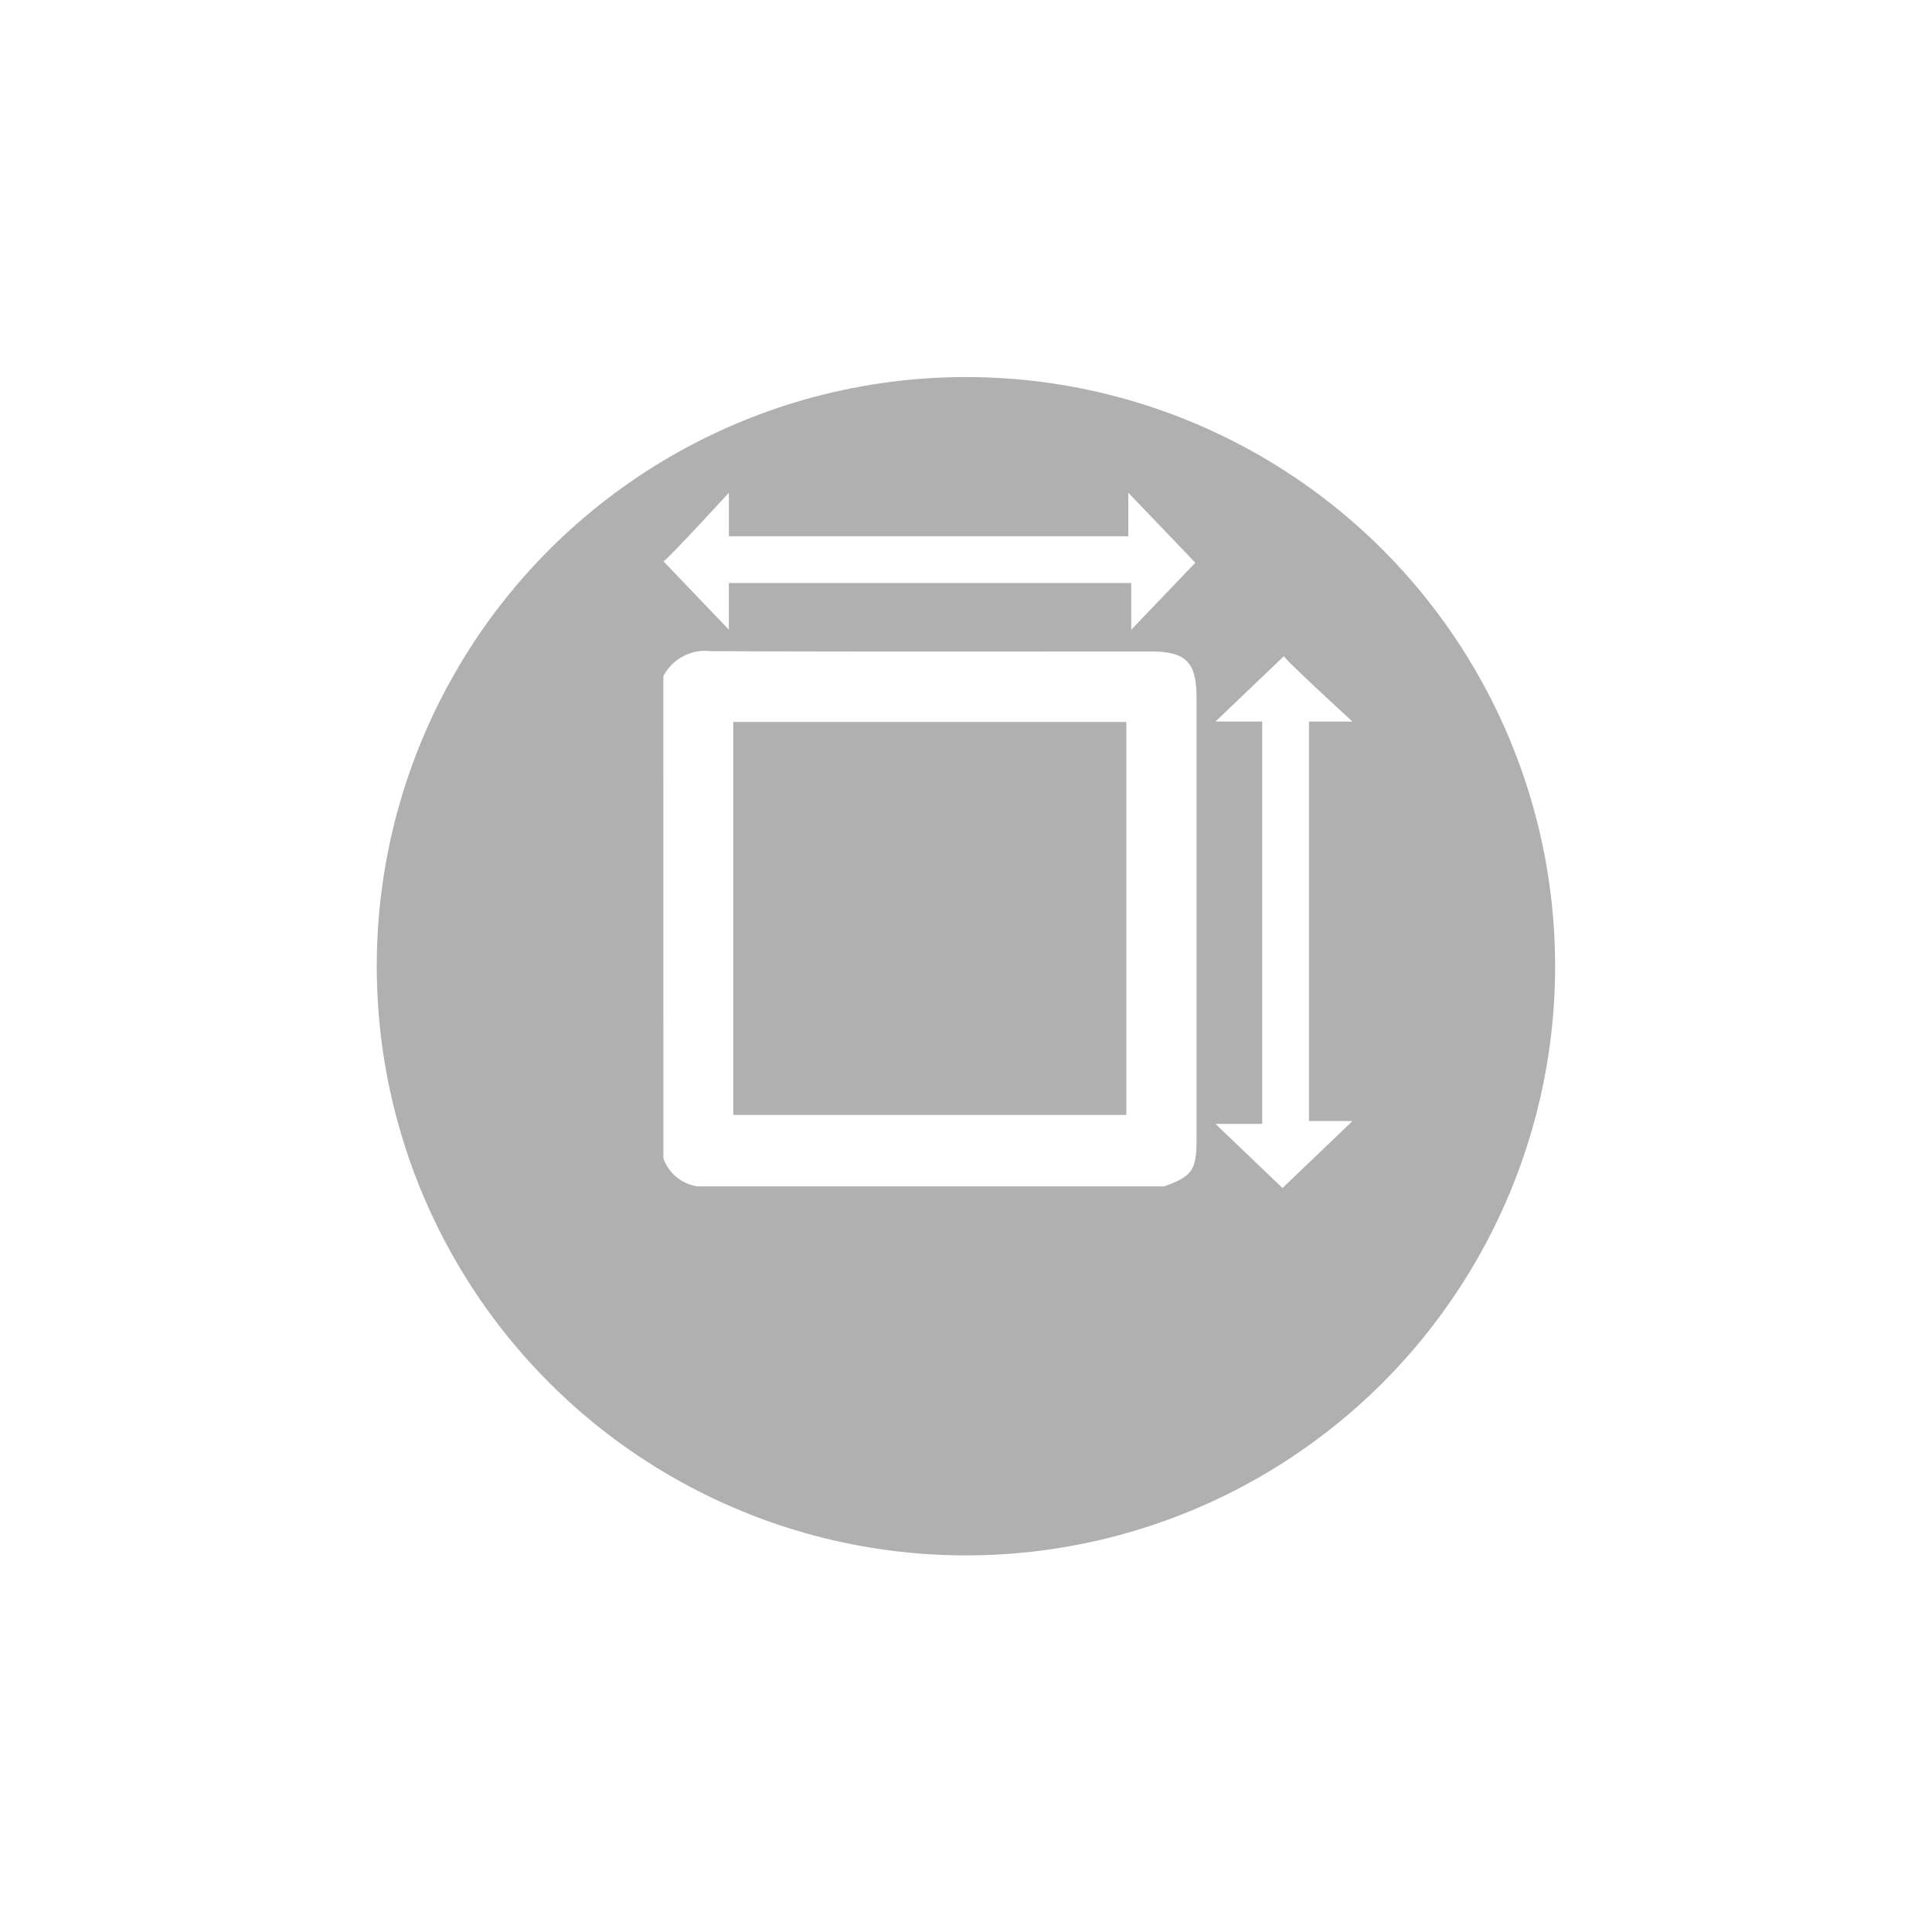
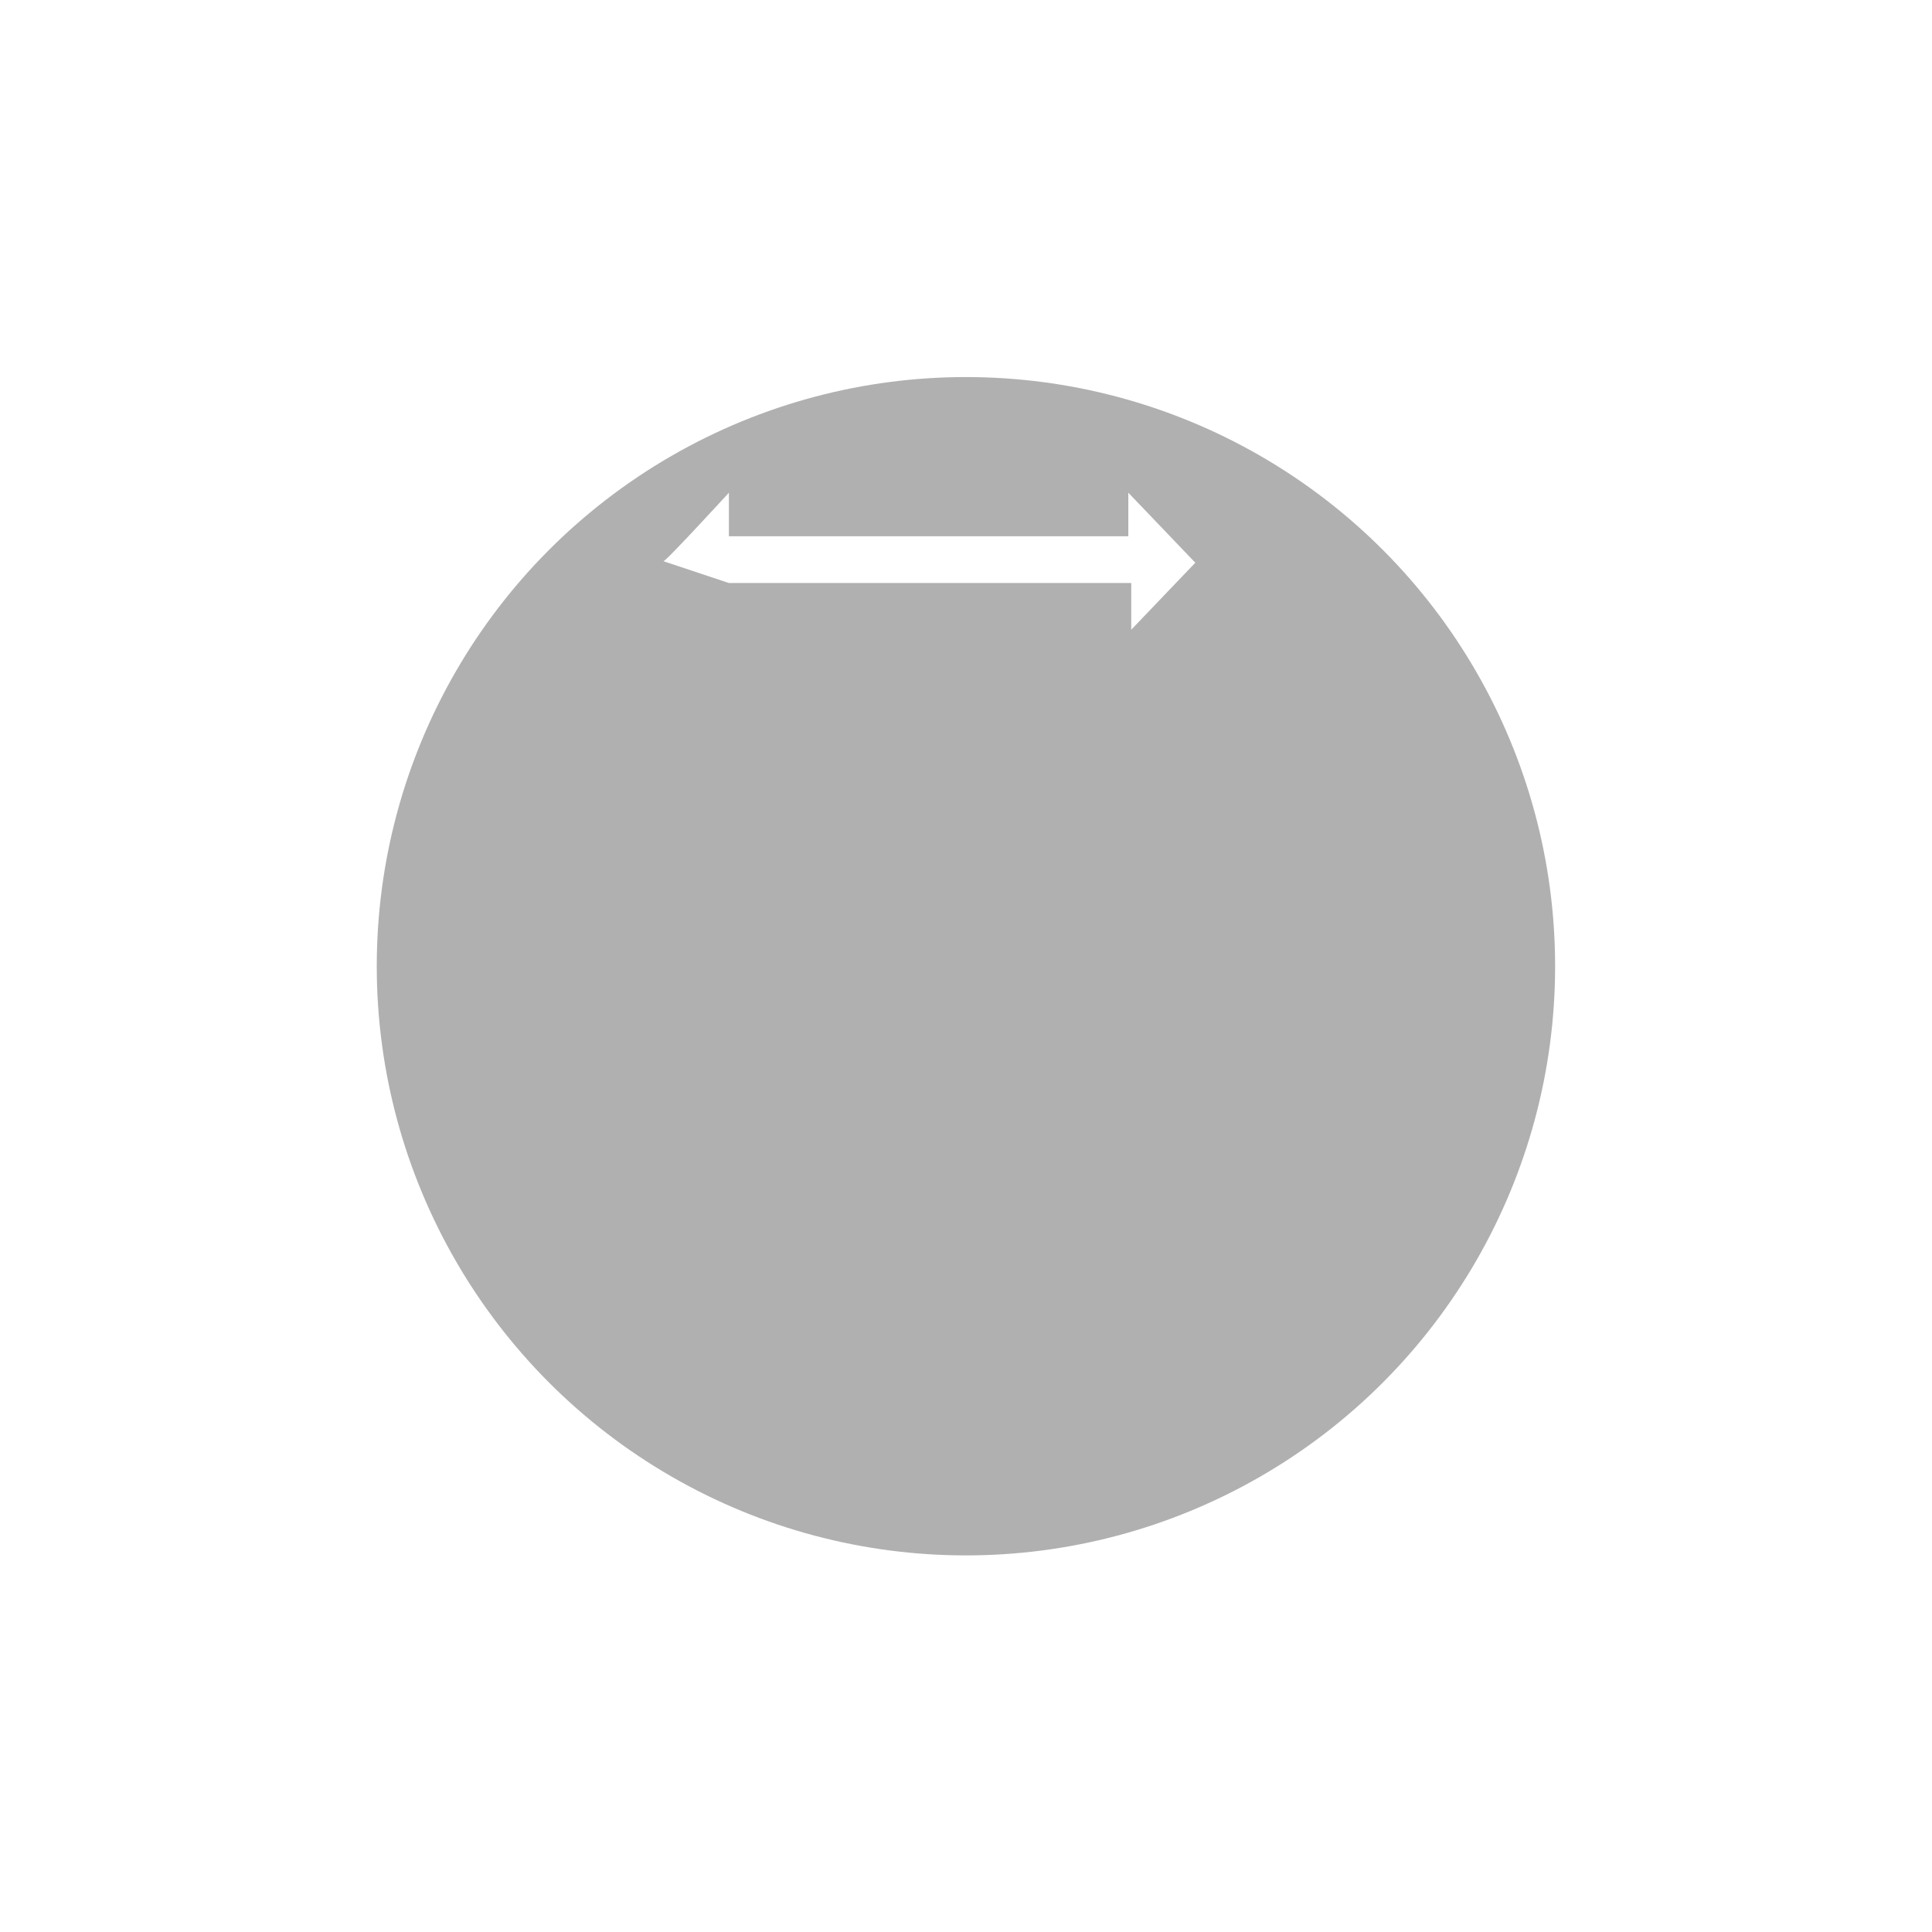
<svg xmlns="http://www.w3.org/2000/svg" width="46.141" height="46.141" viewBox="0 0 46.141 46.141">
  <defs>
    <filter id="Ellipse_10" x="0" y="0" width="46.141" height="46.141" filterUnits="userSpaceOnUse">
      <feOffset dy="3" input="SourceAlpha" />
      <feGaussianBlur stdDeviation="3" result="blur" />
      <feFlood flood-opacity="0.161" />
      <feComposite operator="in" in2="blur" />
      <feComposite in="SourceGraphic" />
    </filter>
  </defs>
  <g id="Sq-meter" transform="translate(-640.112 -534.275)">
    <g transform="matrix(1, 0, 0, 1, 640.11, 534.28)" filter="url(#Ellipse_10)">
      <circle id="Ellipse_10-2" data-name="Ellipse 10" cx="14.071" cy="14.071" r="14.071" transform="translate(9 6)" fill="#b0b0b0" />
    </g>
    <g id="Group_112" data-name="Group 112" transform="translate(655.954 546.042)">
-       <path id="Path_44" data-name="Path 44" d="M1028.375,141.983a1.122,1.122,0,0,1,1.124-.6c3.5.015,7.007.007,10.51.008.851,0,1.1.251,1.1,1.111q0,5.274,0,10.547c0,.725-.1.874-.77,1.116h-11.146a1.019,1.019,0,0,1-.817-.669Zm11.057,10.477v-9.386h-9.386v9.386Z" transform="translate(-1028.375 -137.599)" fill="#fff" />
-       <path id="Path_45" data-name="Path 45" d="M1028.375,106.544c0,.074,1.566-1.635,1.566-1.635v1.04h9.539v-1.04l1.6,1.672-1.53,1.6v-1.115h-9.61v1.115Z" transform="translate(-1028.375 -104.909)" fill="#fff" />
-       <path id="Path_46" data-name="Path 46" d="M1157.025,142.477c-.074,0,1.635,1.566,1.635,1.566h-1.04v9.539h1.04l-1.672,1.6-1.6-1.531h1.115v-9.61h-1.115Z" transform="translate(-1142.201 -138.576)" fill="#fff" />
+       <path id="Path_45" data-name="Path 45" d="M1028.375,106.544c0,.074,1.566-1.635,1.566-1.635v1.04h9.539v-1.04l1.6,1.672-1.53,1.6v-1.115h-9.61Z" transform="translate(-1028.375 -104.909)" fill="#fff" />
    </g>
  </g>
</svg>